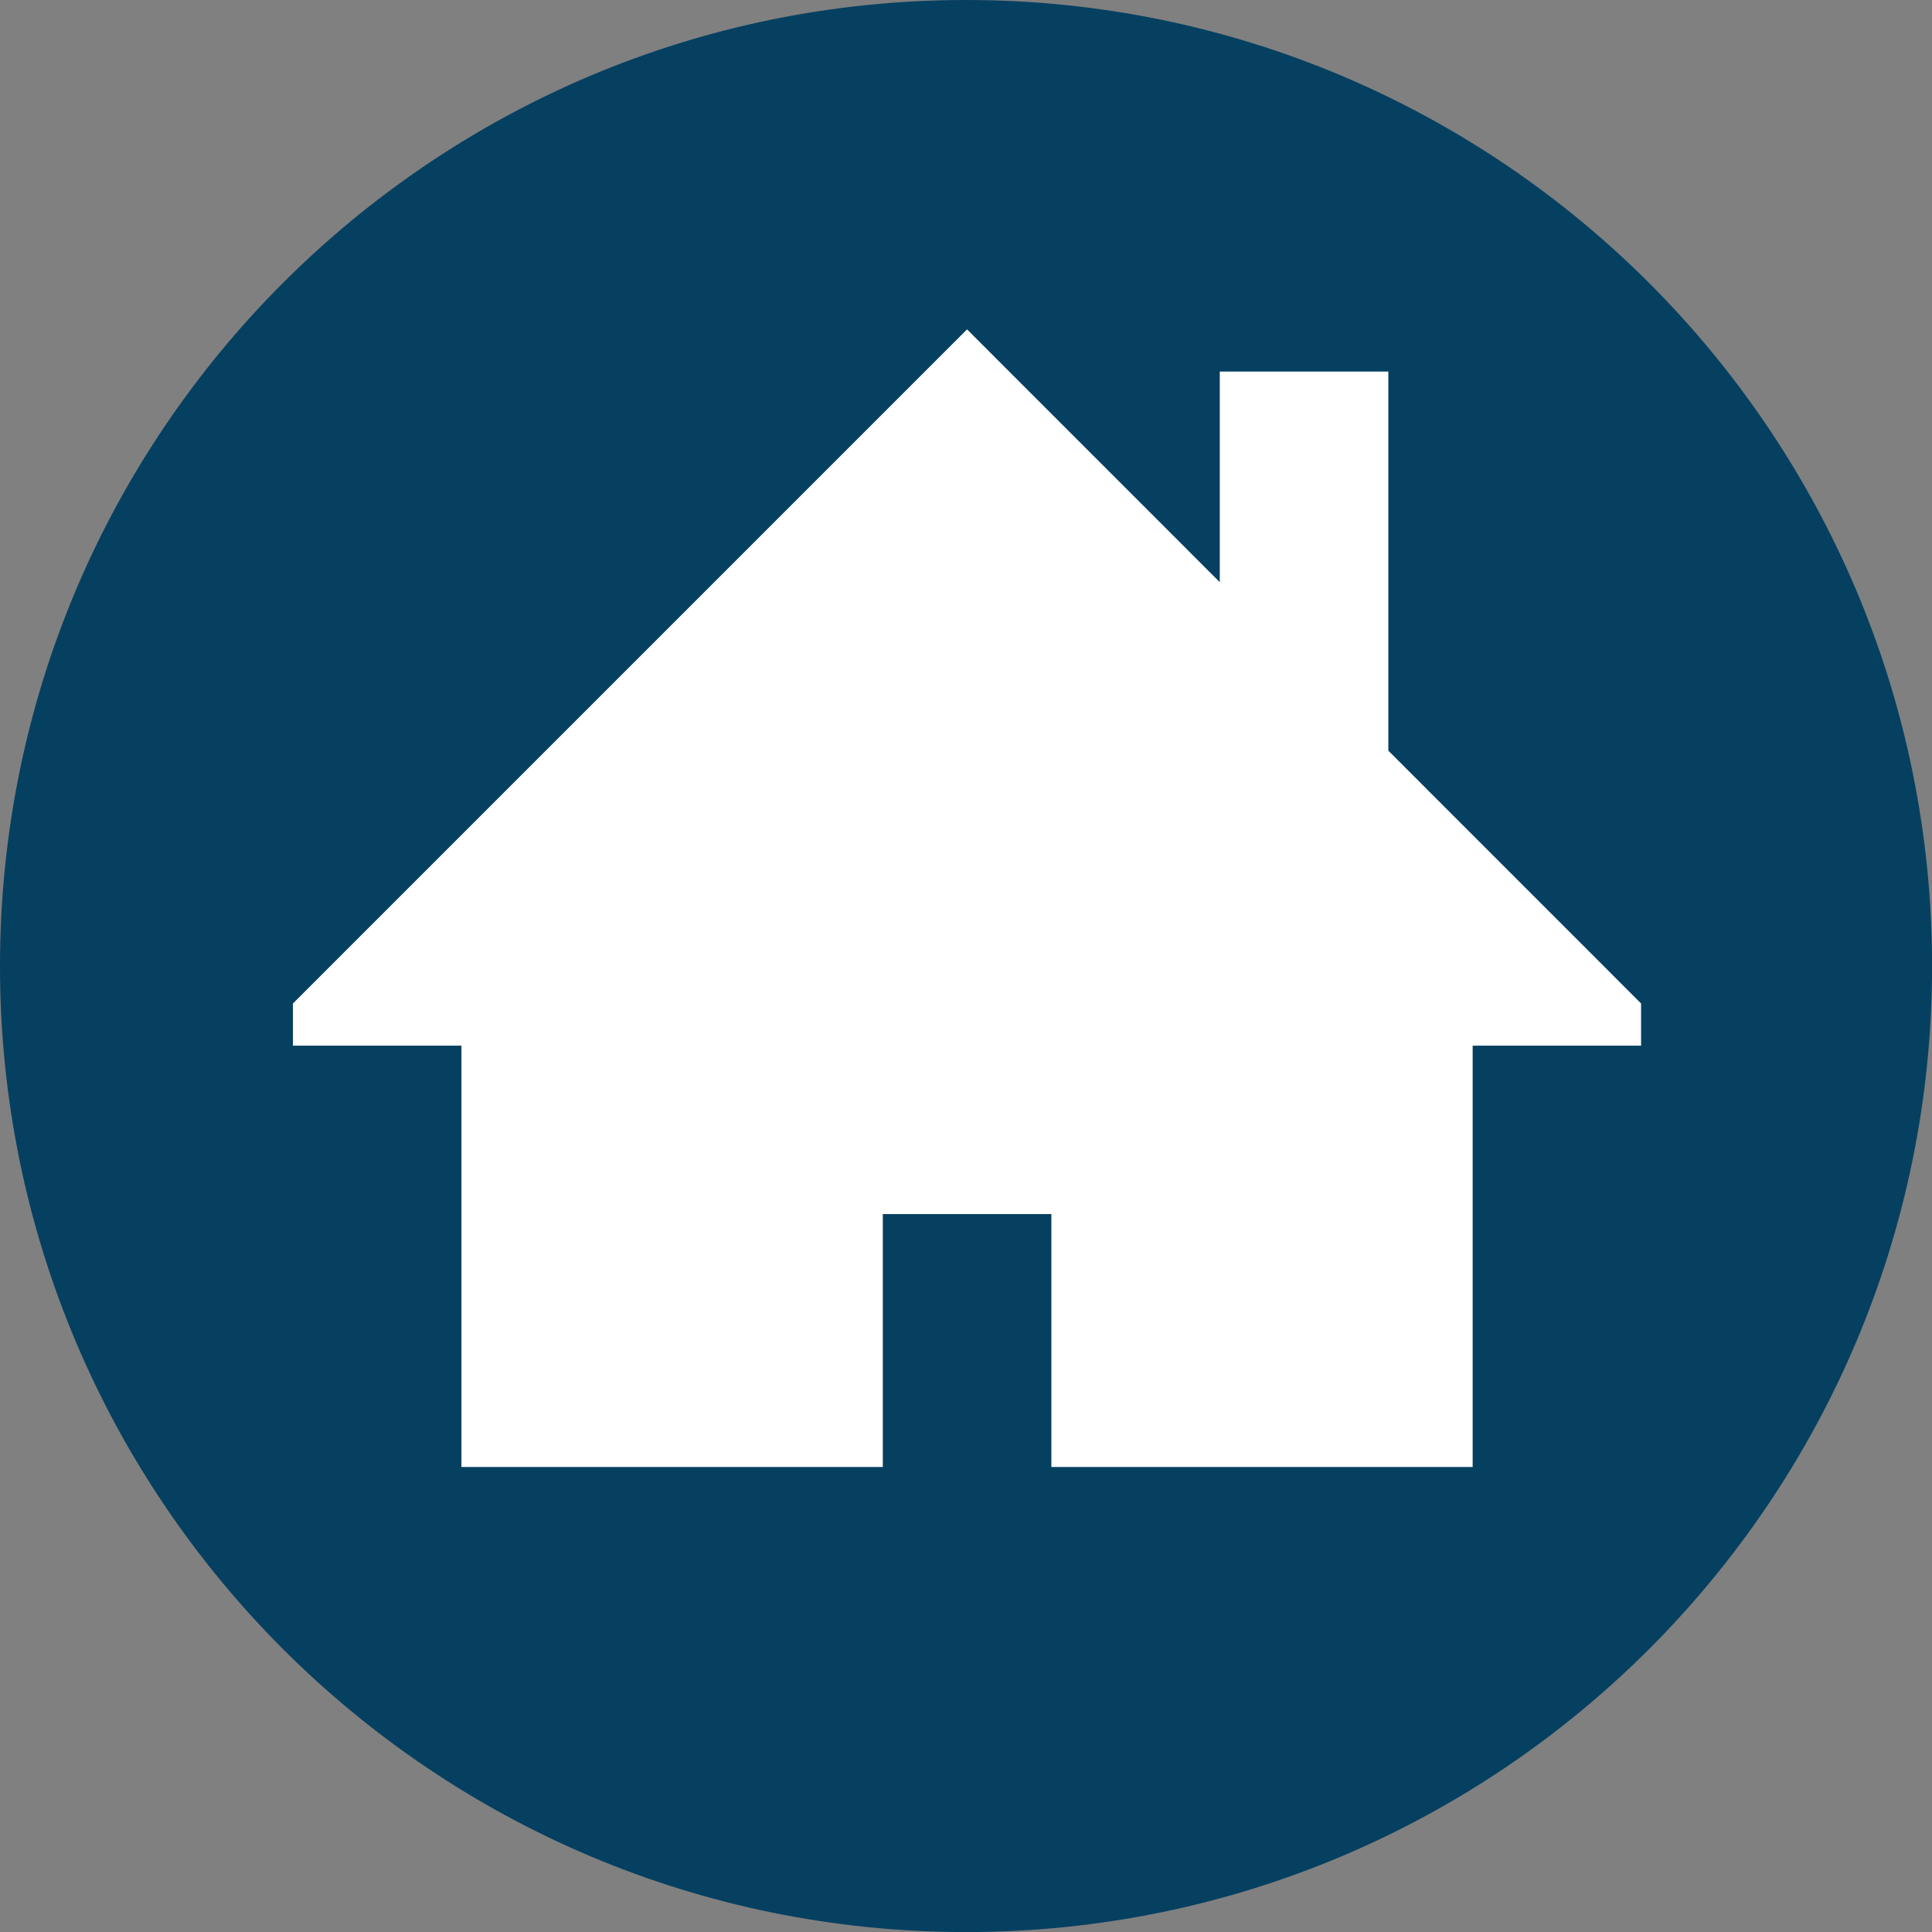
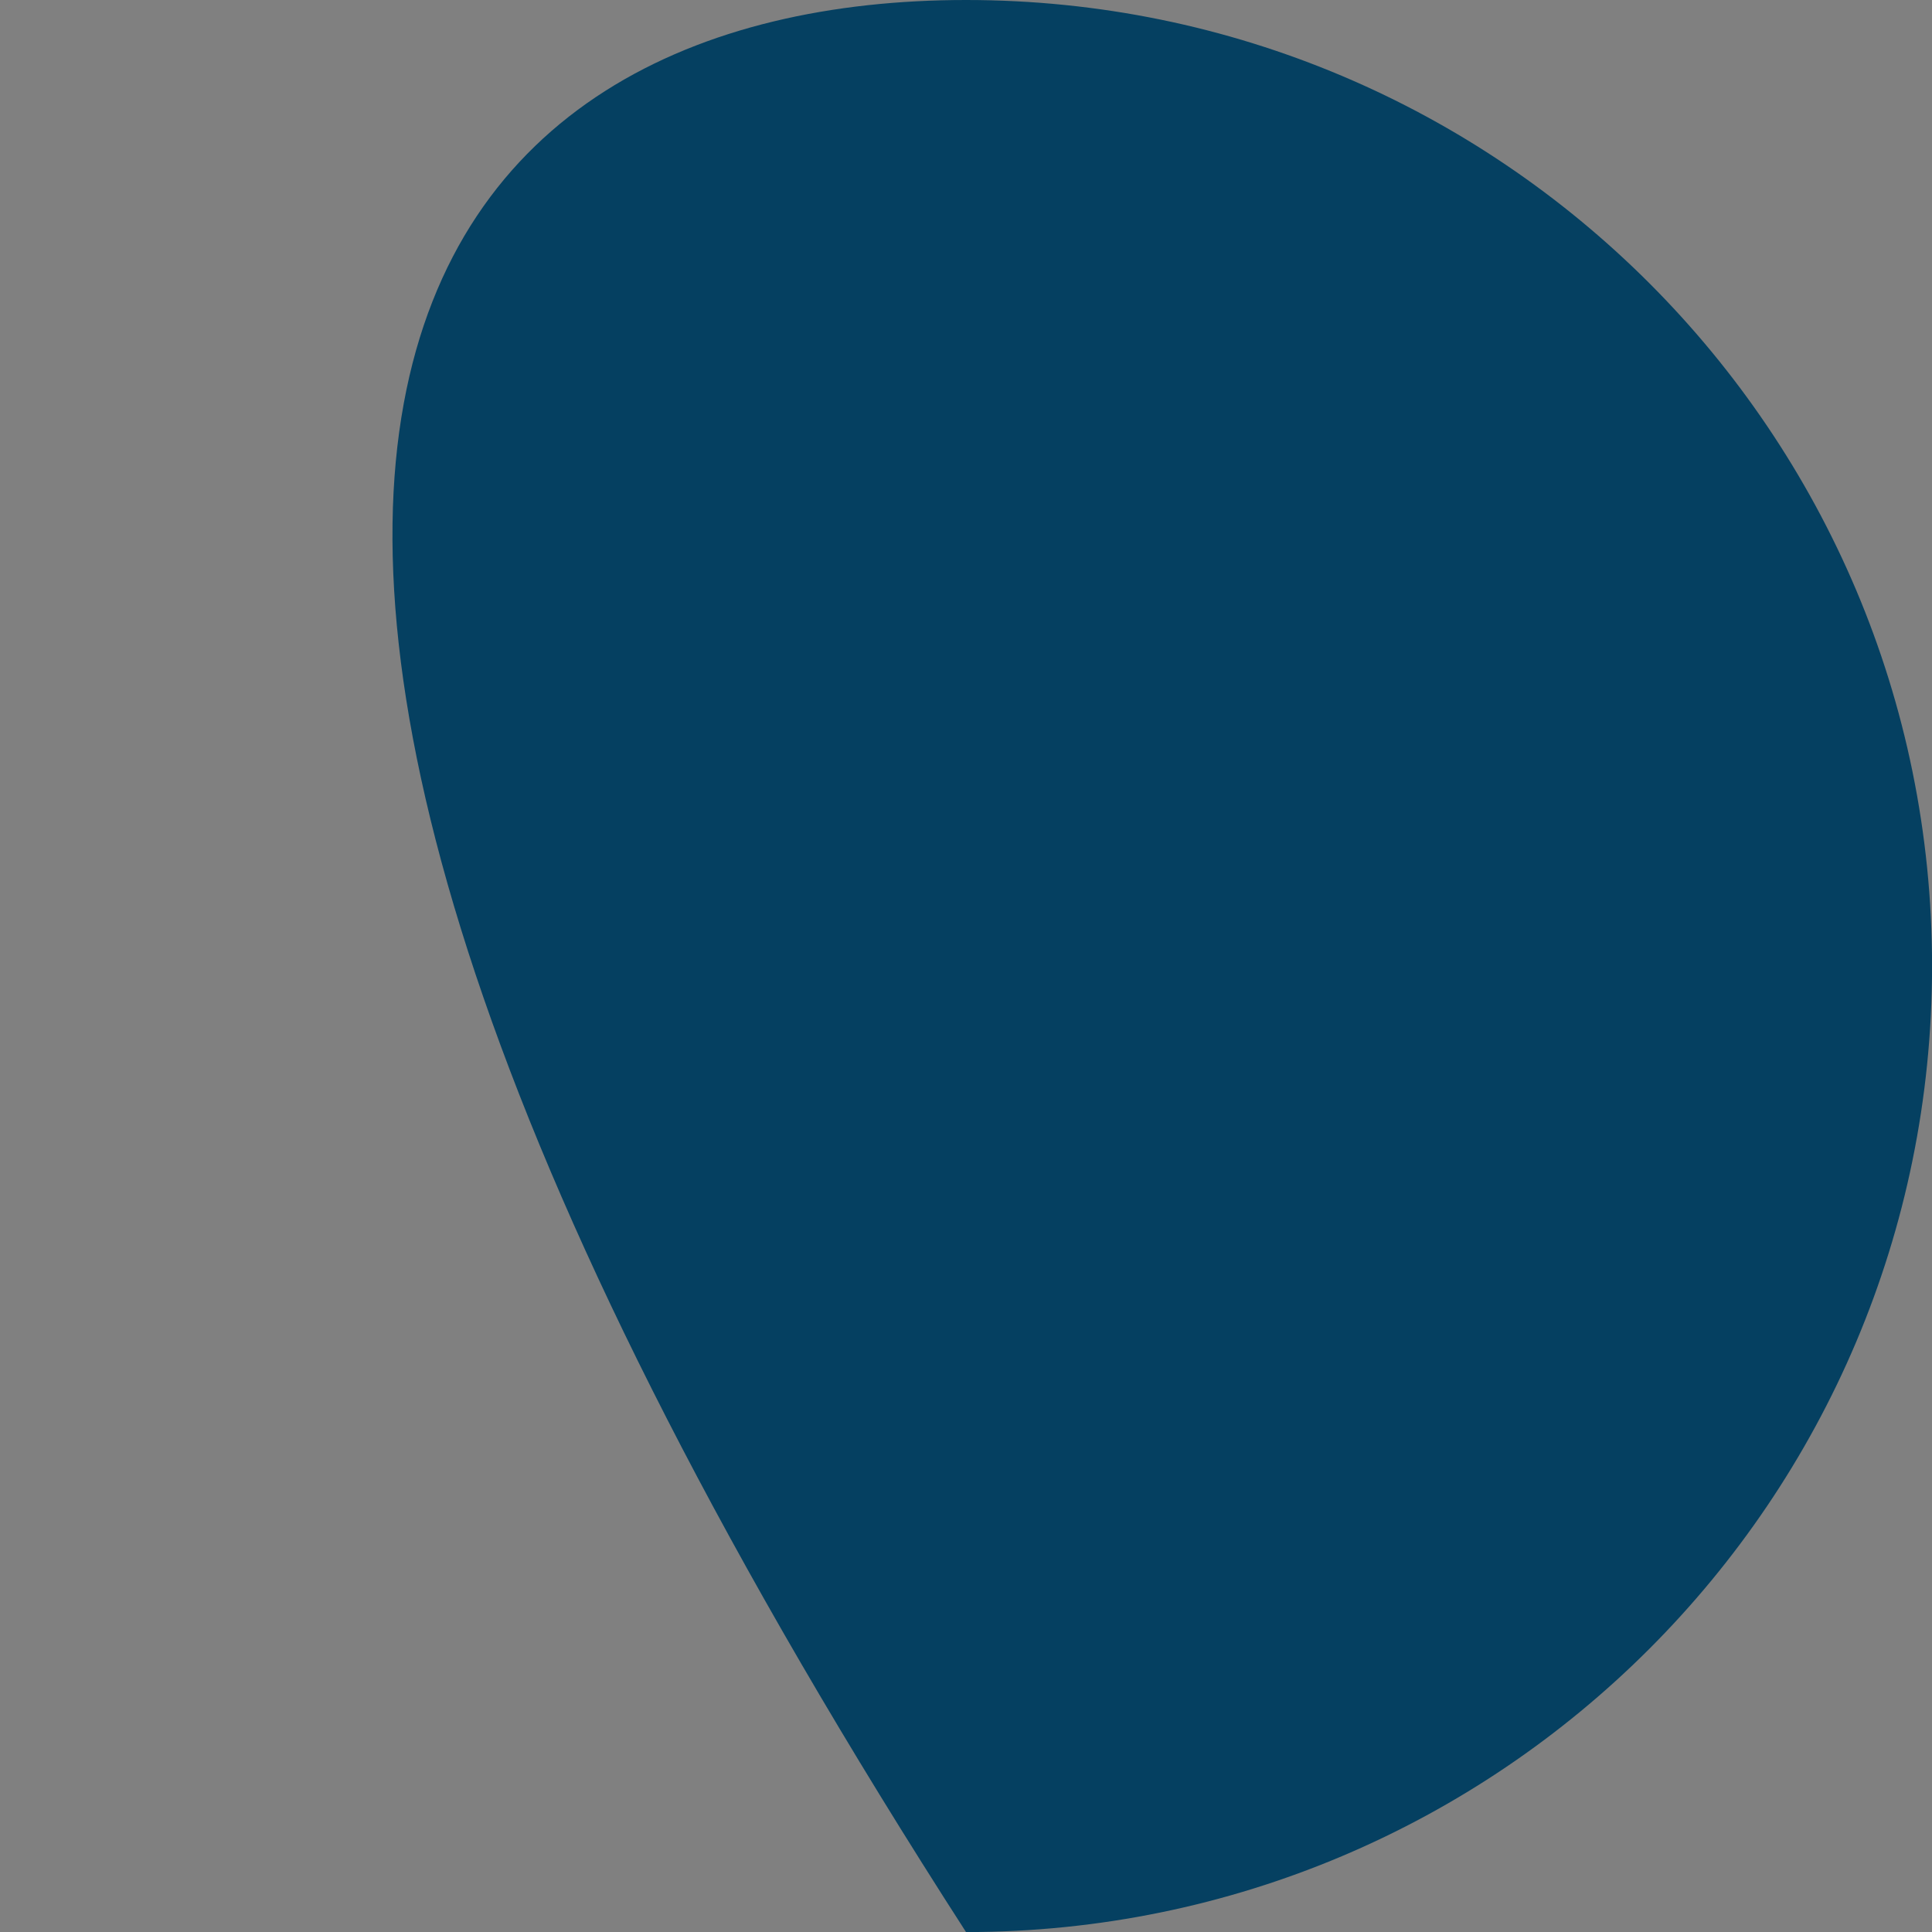
<svg xmlns="http://www.w3.org/2000/svg" xmlns:xlink="http://www.w3.org/1999/xlink" version="1.1" id="Layer_1" x="0px" y="0px" width="28.483px" height="28.483px" viewBox="0 0 28.483 28.483" enable-background="new 0 0 28.483 28.483" xml:space="preserve">
  <rect x="0" y="0" width="28.483" height="28.483" fill="#808080" stroke="none" />
  <g>
    <defs>
      <rect id="SVGID_1_" y="0" width="28.484" height="28.484" />
    </defs>
    <clipPath id="SVGID_2_">
      <use xlink:href="#SVGID_1_" overflow="visible" />
    </clipPath>
-     <path clip-path="url(#SVGID_2_)" fill="#054061" d="M28.484,14.242c0,7.865-6.378,14.242-14.242,14.242   C6.377,28.483,0,22.106,0,14.242C0,6.376,6.377,0,14.242,0C22.106,0,28.484,6.376,28.484,14.242" />
-     <polygon clip-path="url(#SVGID_2_)" fill="#FFFFFF" points="24.194,14.794 20.468,11.067 20.468,5.478 17.983,5.478 17.983,8.583    14.257,4.856 4.319,14.794 4.319,15.416 6.803,15.416 6.803,21.627 13.015,21.627 13.015,17.899 15.5,17.899 15.5,21.627    21.711,21.627 21.711,15.416 24.194,15.416  " />
+     <path clip-path="url(#SVGID_2_)" fill="#054061" d="M28.484,14.242c0,7.865-6.378,14.242-14.242,14.242   C0,6.376,6.377,0,14.242,0C22.106,0,28.484,6.376,28.484,14.242" />
  </g>
</svg>